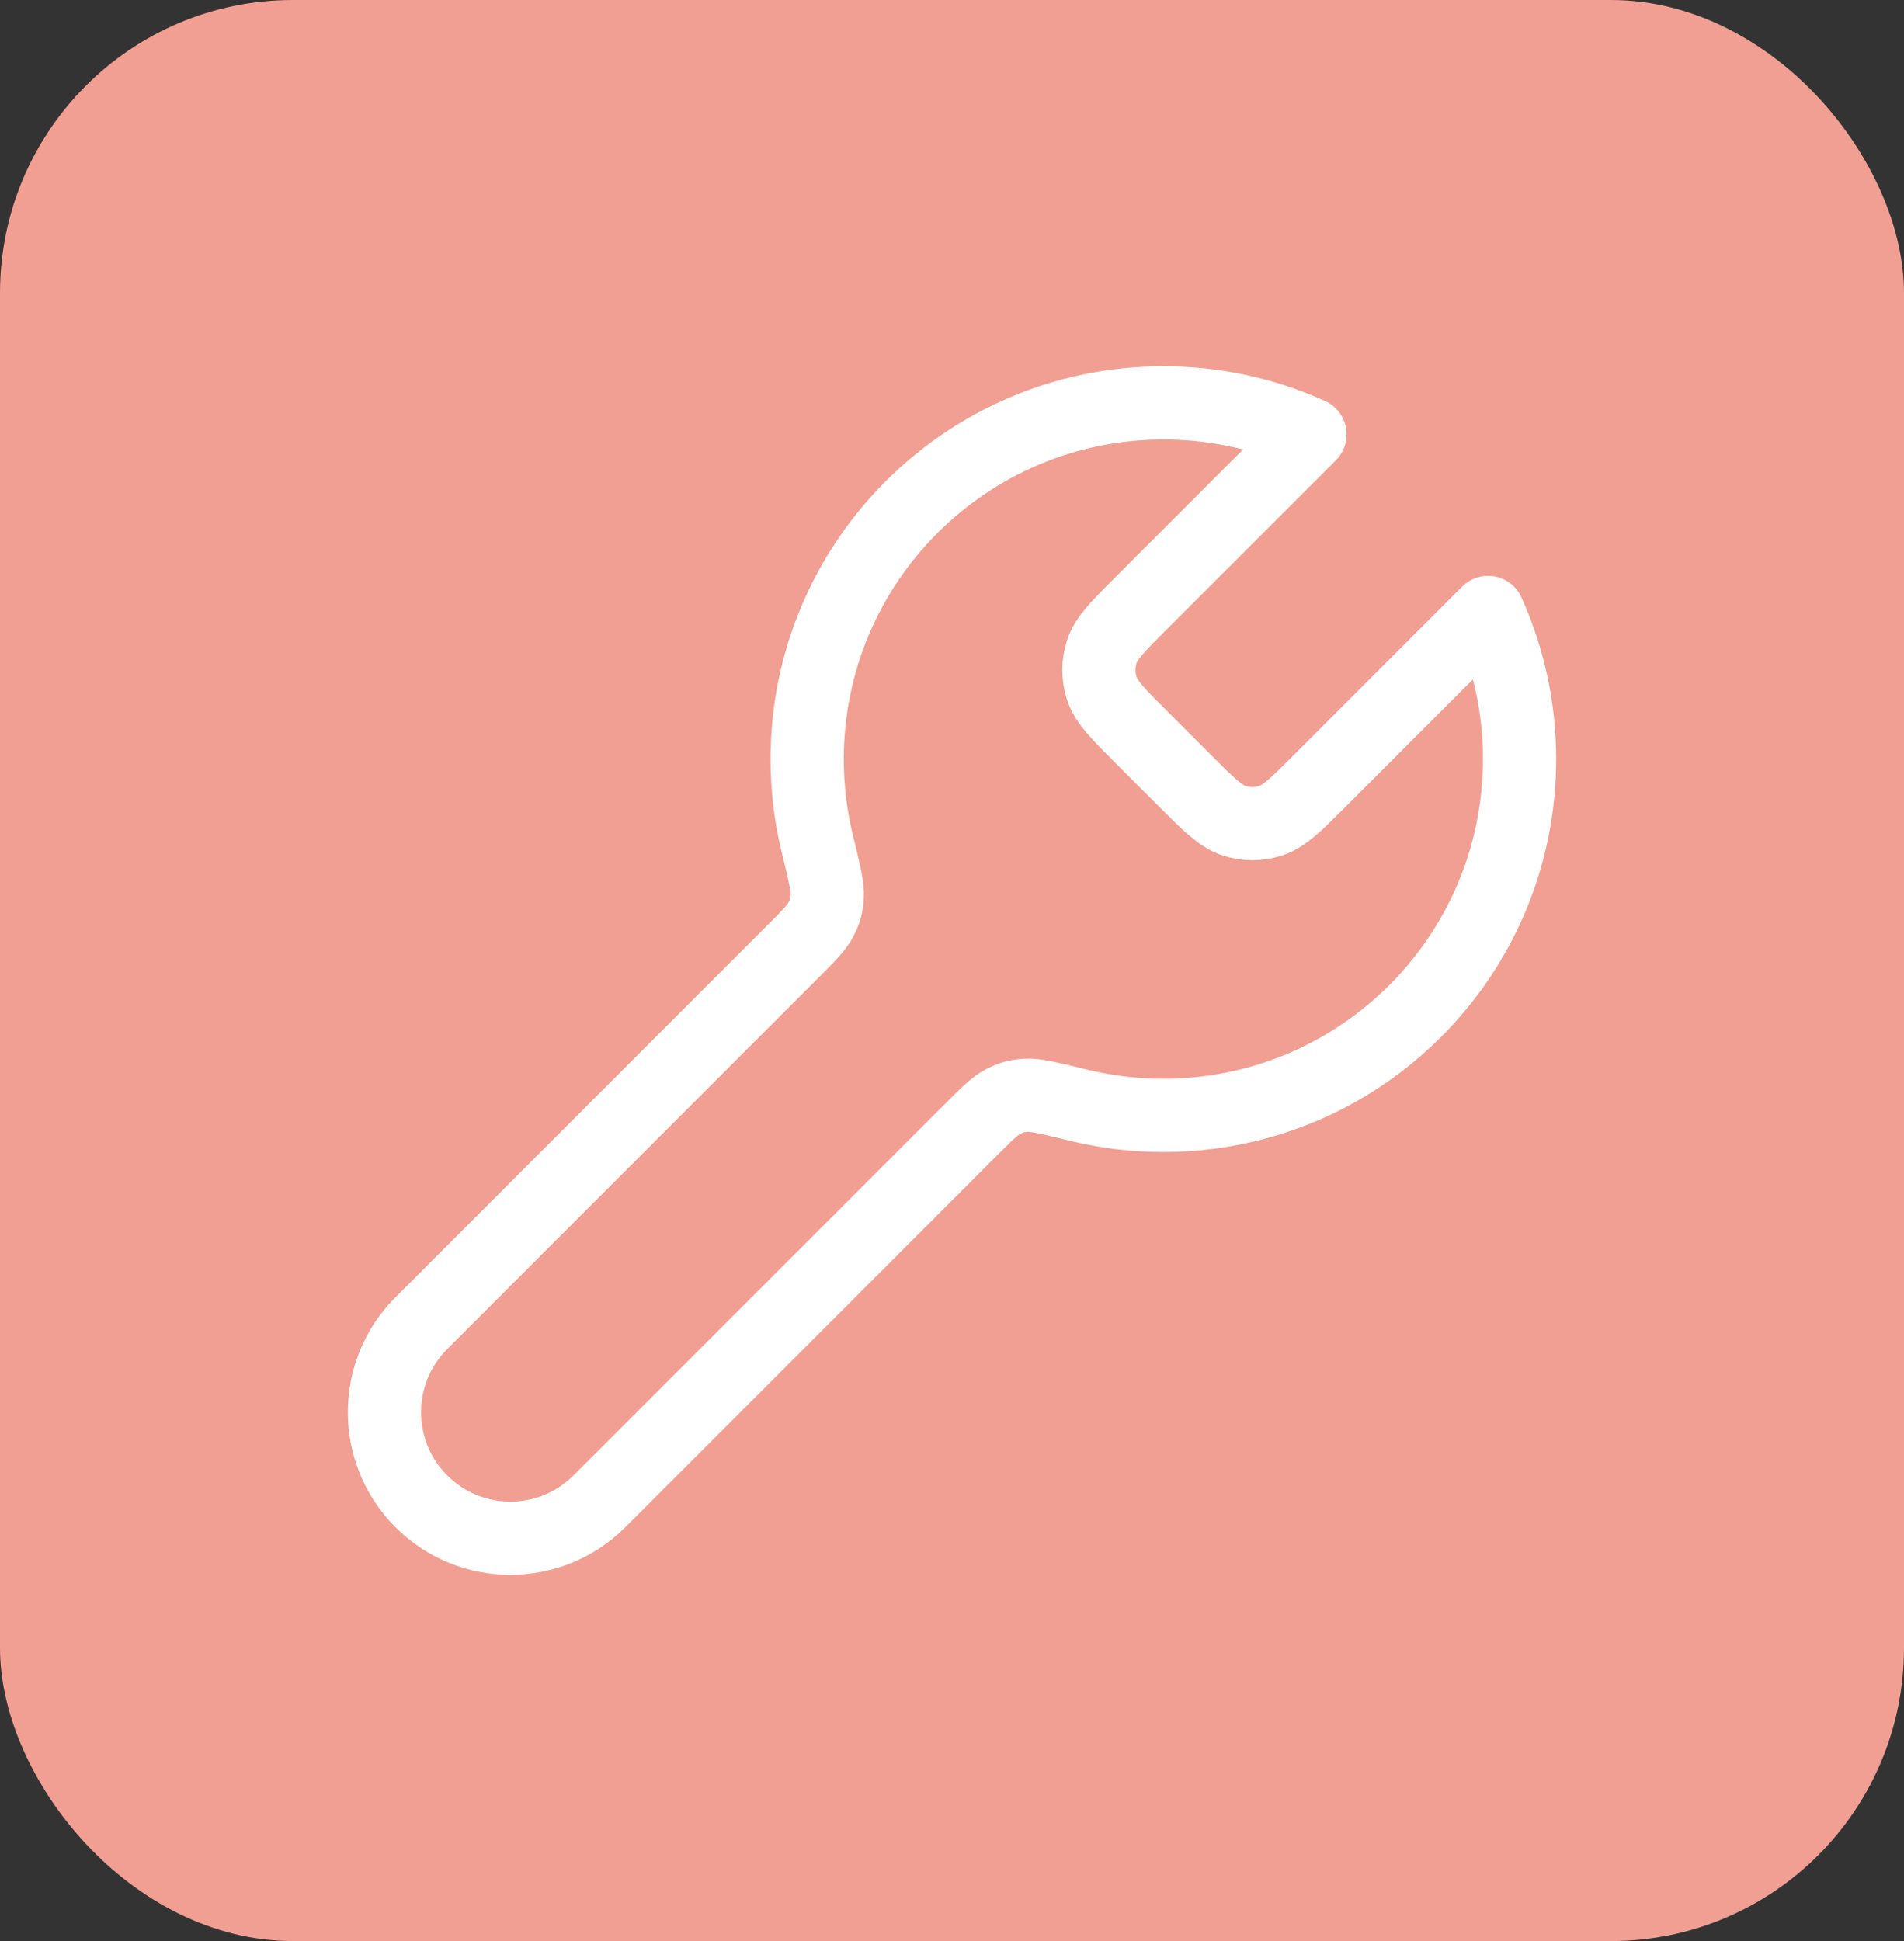
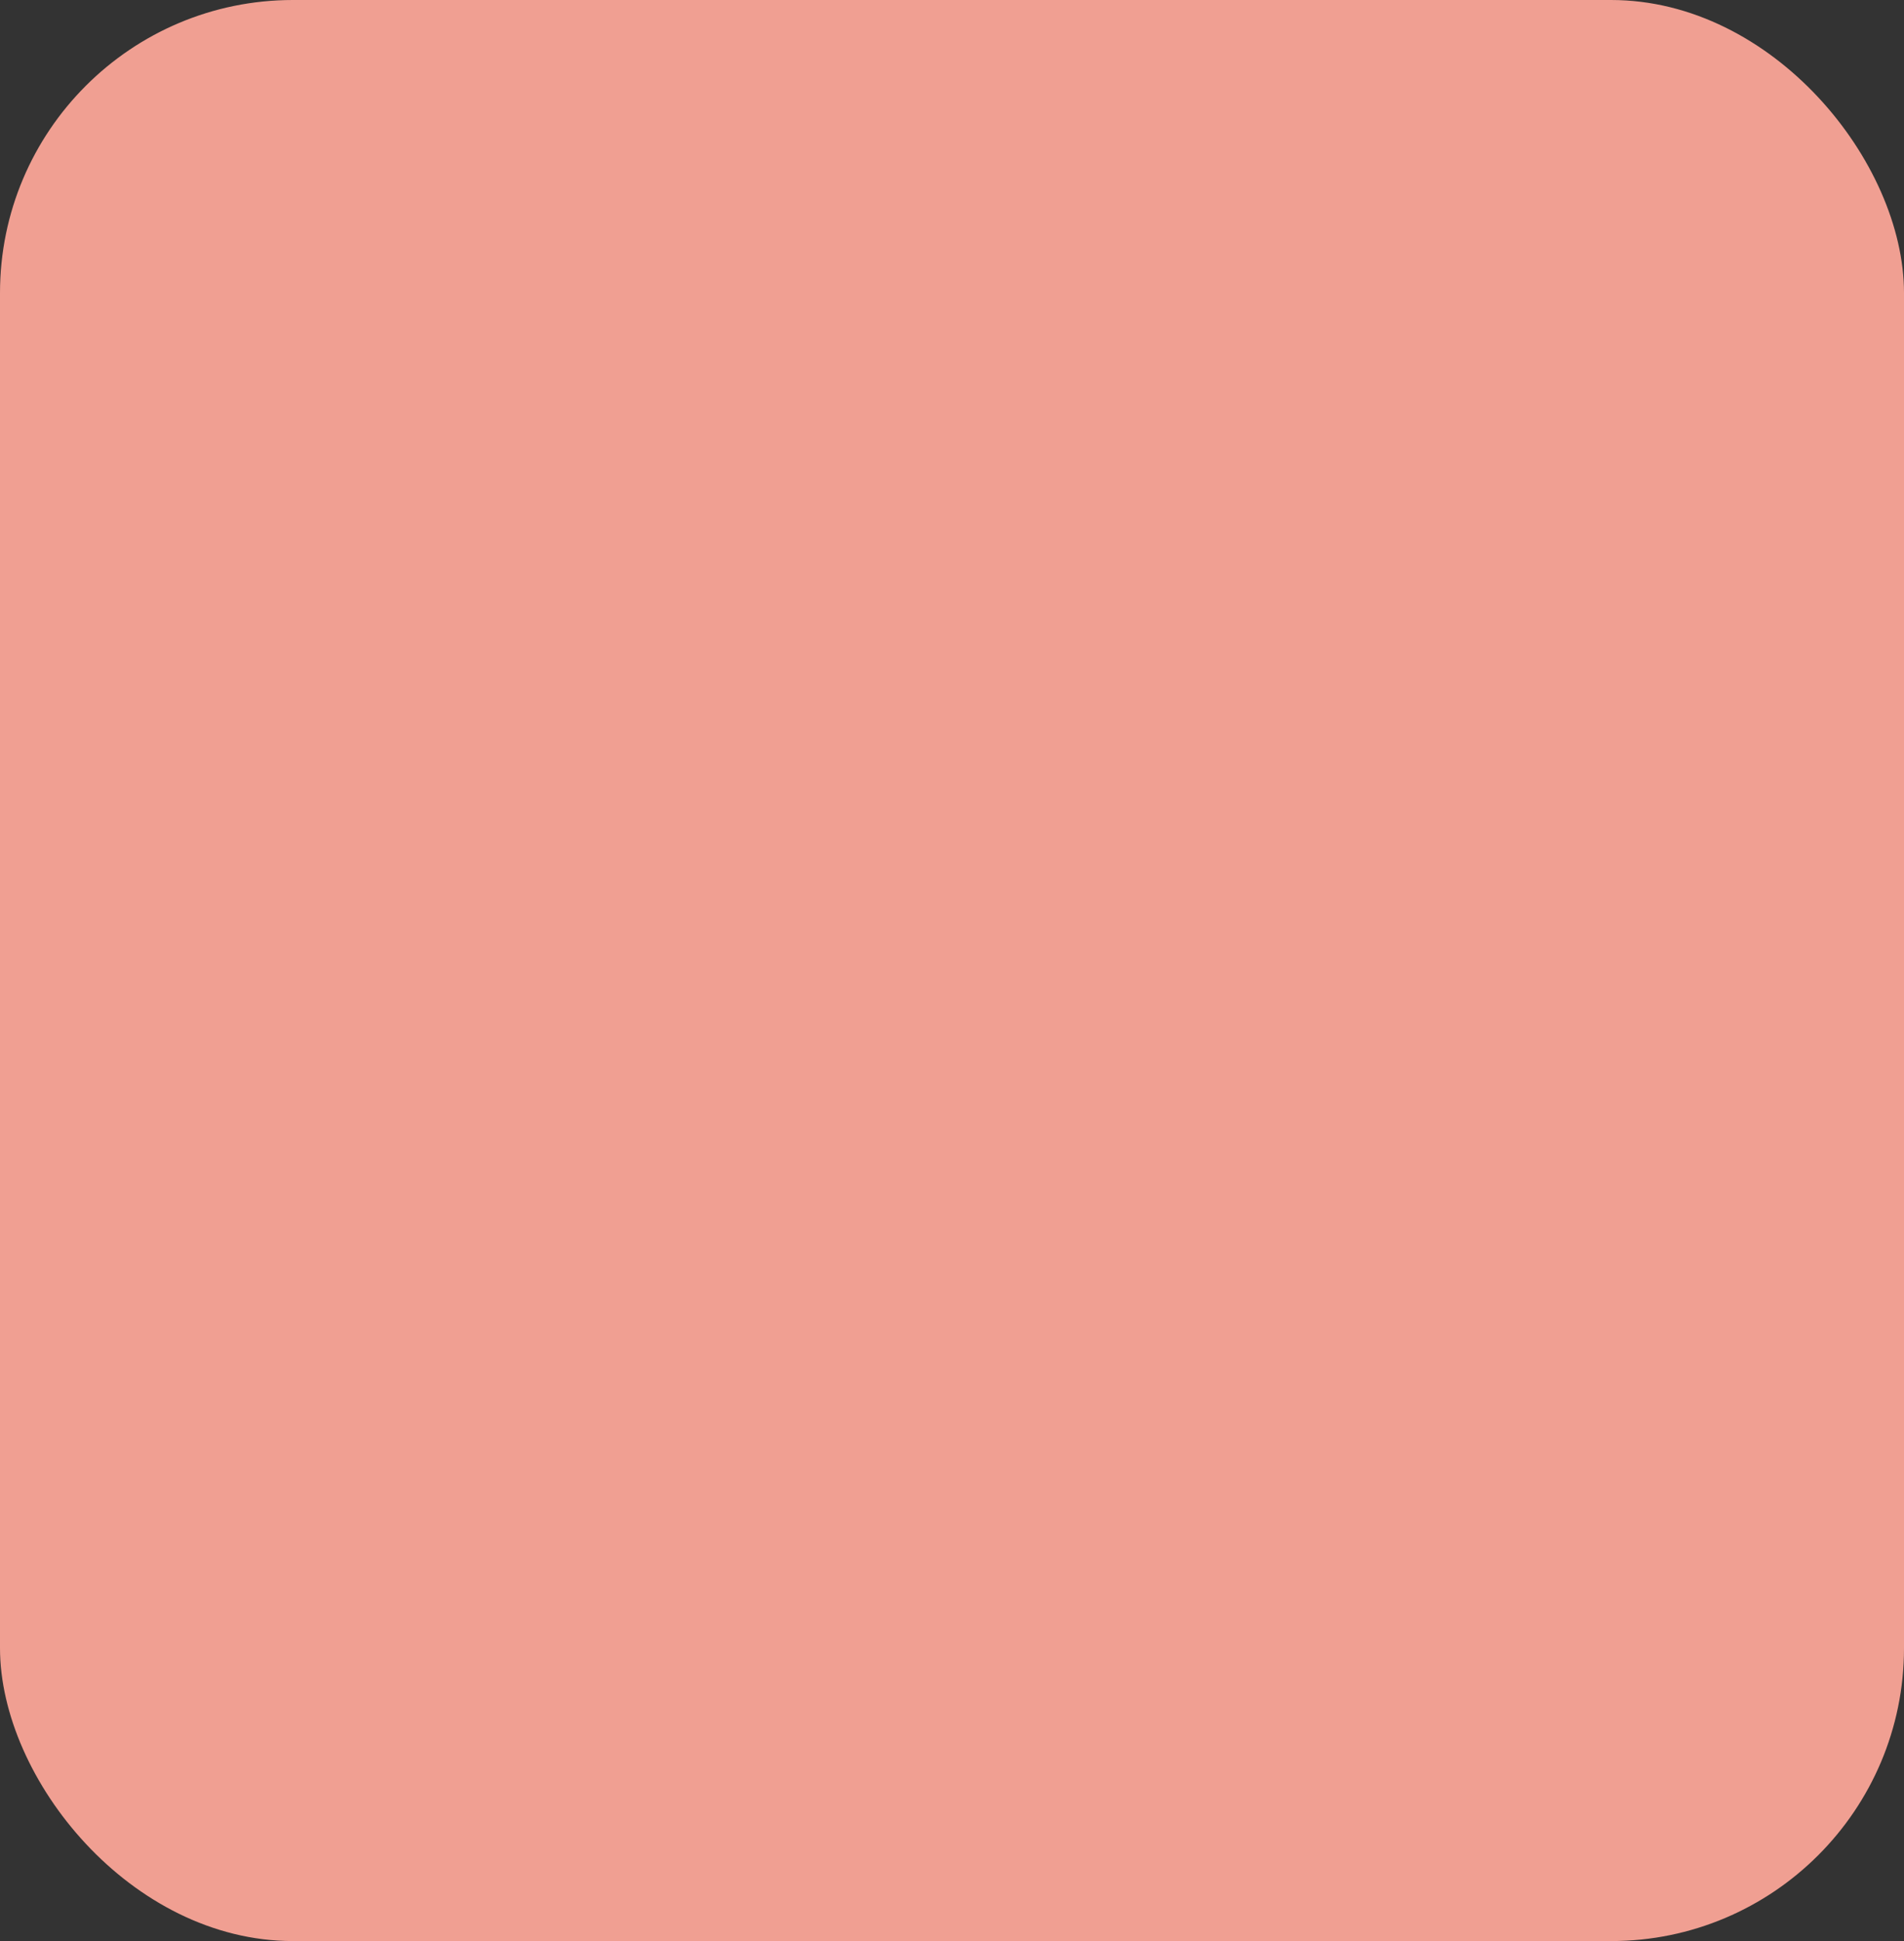
<svg xmlns="http://www.w3.org/2000/svg" width="52" height="53" viewBox="0 0 52 53" fill="none">
  <rect x="0" y="0" width="52" height="53" fill="#333333" stroke="none" />
  <rect width="52" height="53" rx="8" fill="#F09F92" />
-   <path d="M31.175 20.13C30.533 19.488 30.212 19.167 30.092 18.797C29.986 18.471 29.986 18.12 30.092 17.794C30.212 17.424 30.533 17.103 31.175 16.461L35.777 11.86C34.556 11.307 33.2 11 31.773 11C26.4 11 22.045 15.355 22.045 20.727C22.045 21.523 22.141 22.297 22.321 23.038C22.515 23.831 22.611 24.227 22.594 24.478C22.576 24.74 22.537 24.88 22.416 25.113C22.3 25.336 22.079 25.557 21.636 26L11.507 36.129C10.164 37.472 10.164 39.65 11.507 40.993C12.85 42.336 15.028 42.336 16.371 40.993L26.5 30.864C26.943 30.421 27.164 30.2 27.387 30.084C27.62 29.963 27.76 29.924 28.022 29.906C28.273 29.889 28.669 29.985 29.462 30.179C30.203 30.359 30.977 30.455 31.773 30.455C37.145 30.455 41.5 26.1 41.5 20.727C41.5 19.3 41.193 17.945 40.64 16.723L36.039 21.325C35.397 21.967 35.076 22.288 34.706 22.408C34.38 22.514 34.029 22.514 33.703 22.408C33.333 22.288 33.012 21.967 32.37 21.325L31.175 20.13Z" stroke="white" stroke-width="2" stroke-linecap="round" stroke-linejoin="round" />
</svg>